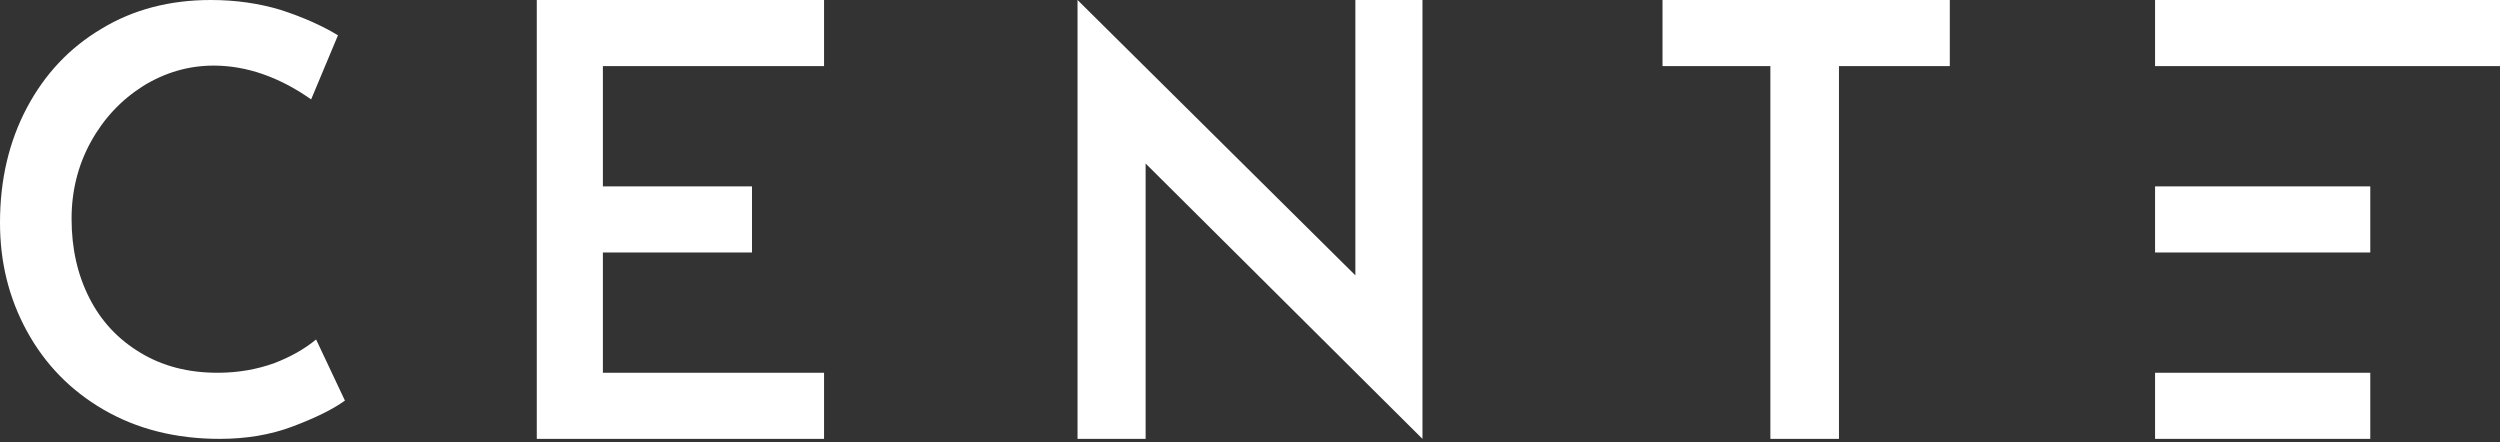
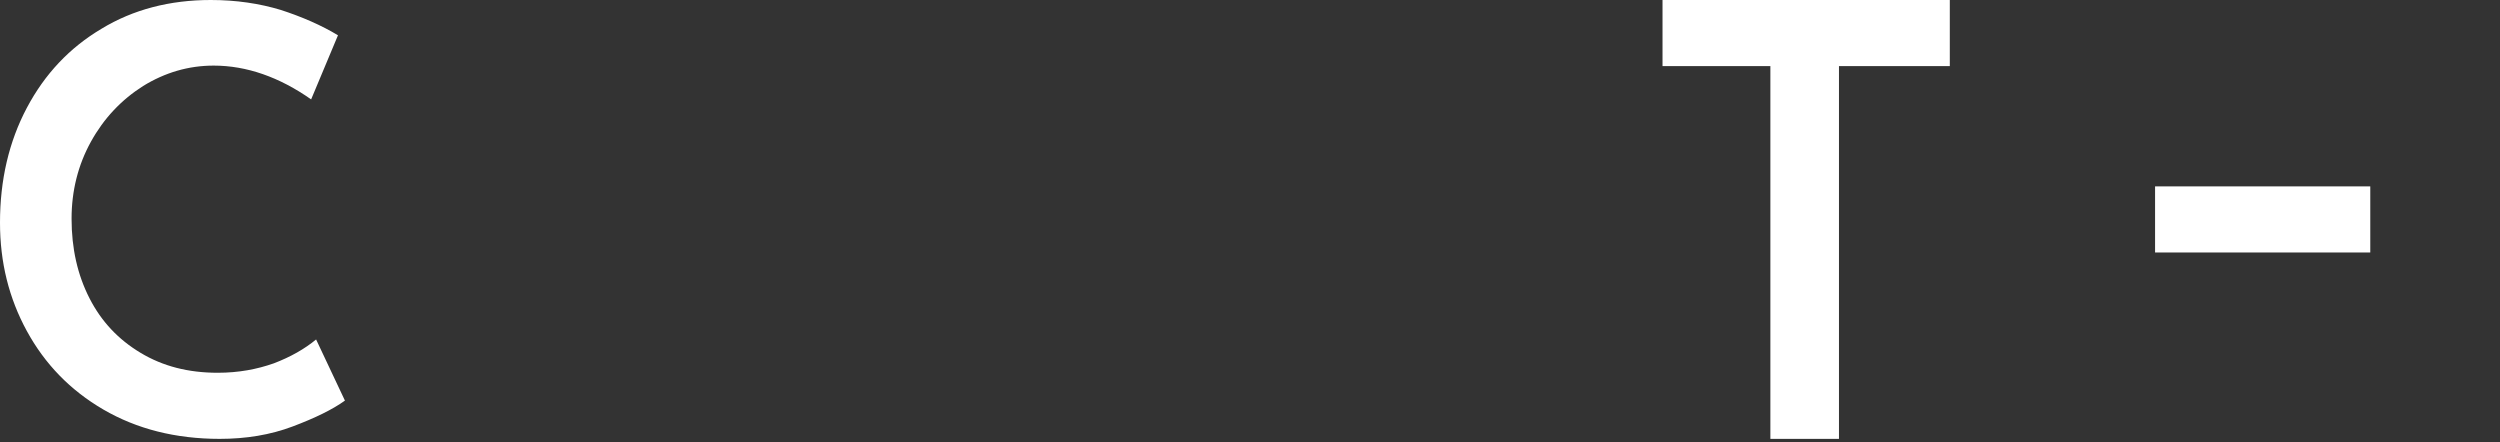
<svg xmlns="http://www.w3.org/2000/svg" width="100%" height="100%" viewBox="0 0 503 89" version="1.1" xml:space="preserve" style="fill-rule:evenodd;clip-rule:evenodd;stroke-linejoin:round;stroke-miterlimit:2;">
  <rect x="0" y="0" width="503" height="89" fill="#333333" stroke="none" />
  <path id="XMLID_243_" d="M55.1,73.1C51.7,74.3 48,75 43.8,75C37.9,75 32.8,73.7 28.3,71C23.8,68.3 20.4,64.7 18,60C15.6,55.3 14.4,50 14.4,44C14.4,38.4 15.7,33.2 18.3,28.5C20.9,23.8 24.4,20.1 28.8,17.3C33.2,14.6 37.9,13.2 43,13.2C49.6,13.2 56.2,15.5 62.6,20L68,7.1C64.7,5.1 60.8,3.4 56.5,2C52.2,0.7 47.5,0 42.4,0C34.2,0 26.8,1.9 20.4,5.8C14,9.6 9,14.9 5.4,21.7C1.8,28.5 0,36.2 0,44.8C0,52.8 1.8,60 5.4,66.6C9,73.2 14.1,78.5 20.8,82.4C27.5,86.3 35.3,88.3 44.2,88.3C49.5,88.3 54.4,87.5 58.9,85.8C63.4,84.1 66.9,82.4 69.4,80.6L63.6,68.3C61.3,70.2 58.5,71.8 55.1,73.1Z" style="fill:white;fill-rule:nonzero;" />
  <path id="XMLID_242_" d="M334.5,13.3L356.2,13.3L356.2,88.3L370,88.3L370,13.3L392.3,13.3L392.3,0L334.5,0L334.5,13.3Z" style="fill:white;fill-rule:nonzero;" />
  <rect id="XMLID_241_" x="433.6" y="37.5" width="43.3" height="13.3" style="fill:white;" />
-   <rect id="XMLID_240_" x="433.6" y="75" width="43.3" height="13.3" style="fill:white;" />
-   <rect id="XMLID_239_" x="433.6" y="0" width="69.4" height="13.3" style="fill:white;" />
-   <path id="XMLID_238_" d="M108,0L108,88.3L165.8,88.3L165.8,75L121.3,75L121.3,50.8L151.3,50.8L151.3,37.5L121.3,37.5L121.3,13.3L165.8,13.3L165.8,0L108,0Z" style="fill:white;fill-rule:nonzero;" />
-   <path id="XMLID_236_" d="M272.7,55.4L216.8,0L216.8,88.3L230.5,88.3L230.5,32.9L286.2,88.3L286.2,0L272.7,0L272.7,55.4Z" style="fill:white;fill-rule:nonzero;" />
</svg>